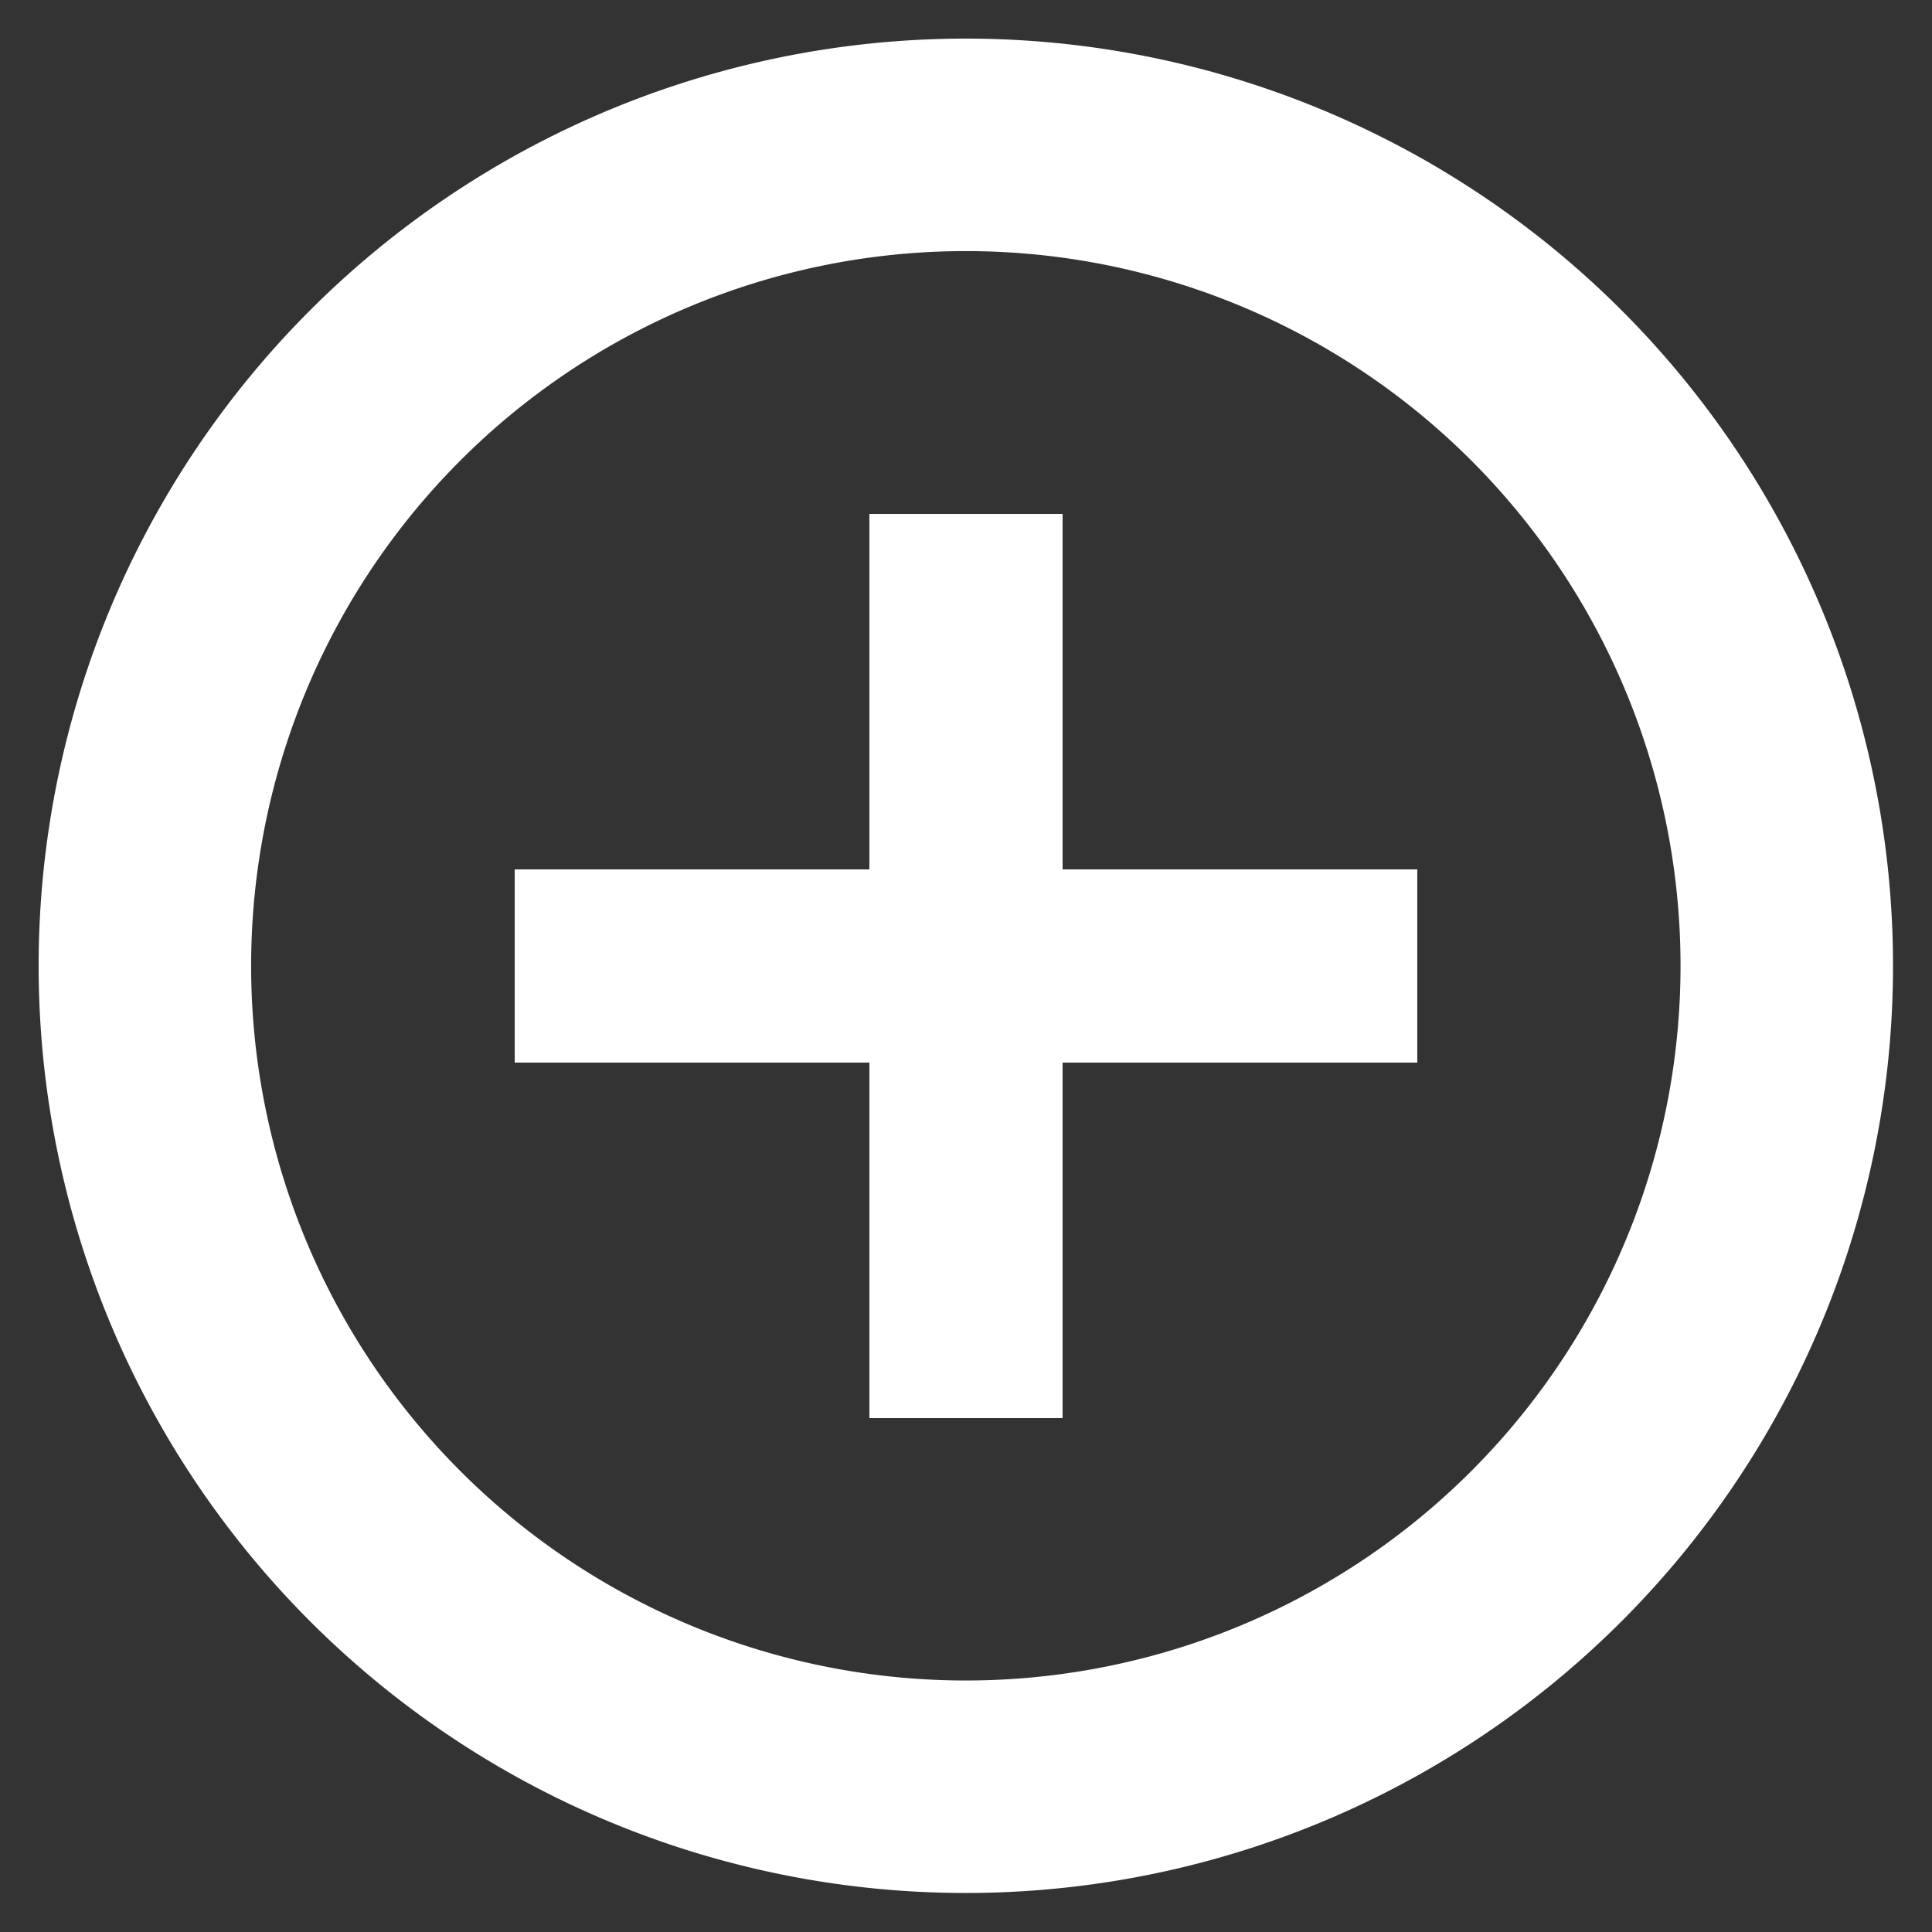
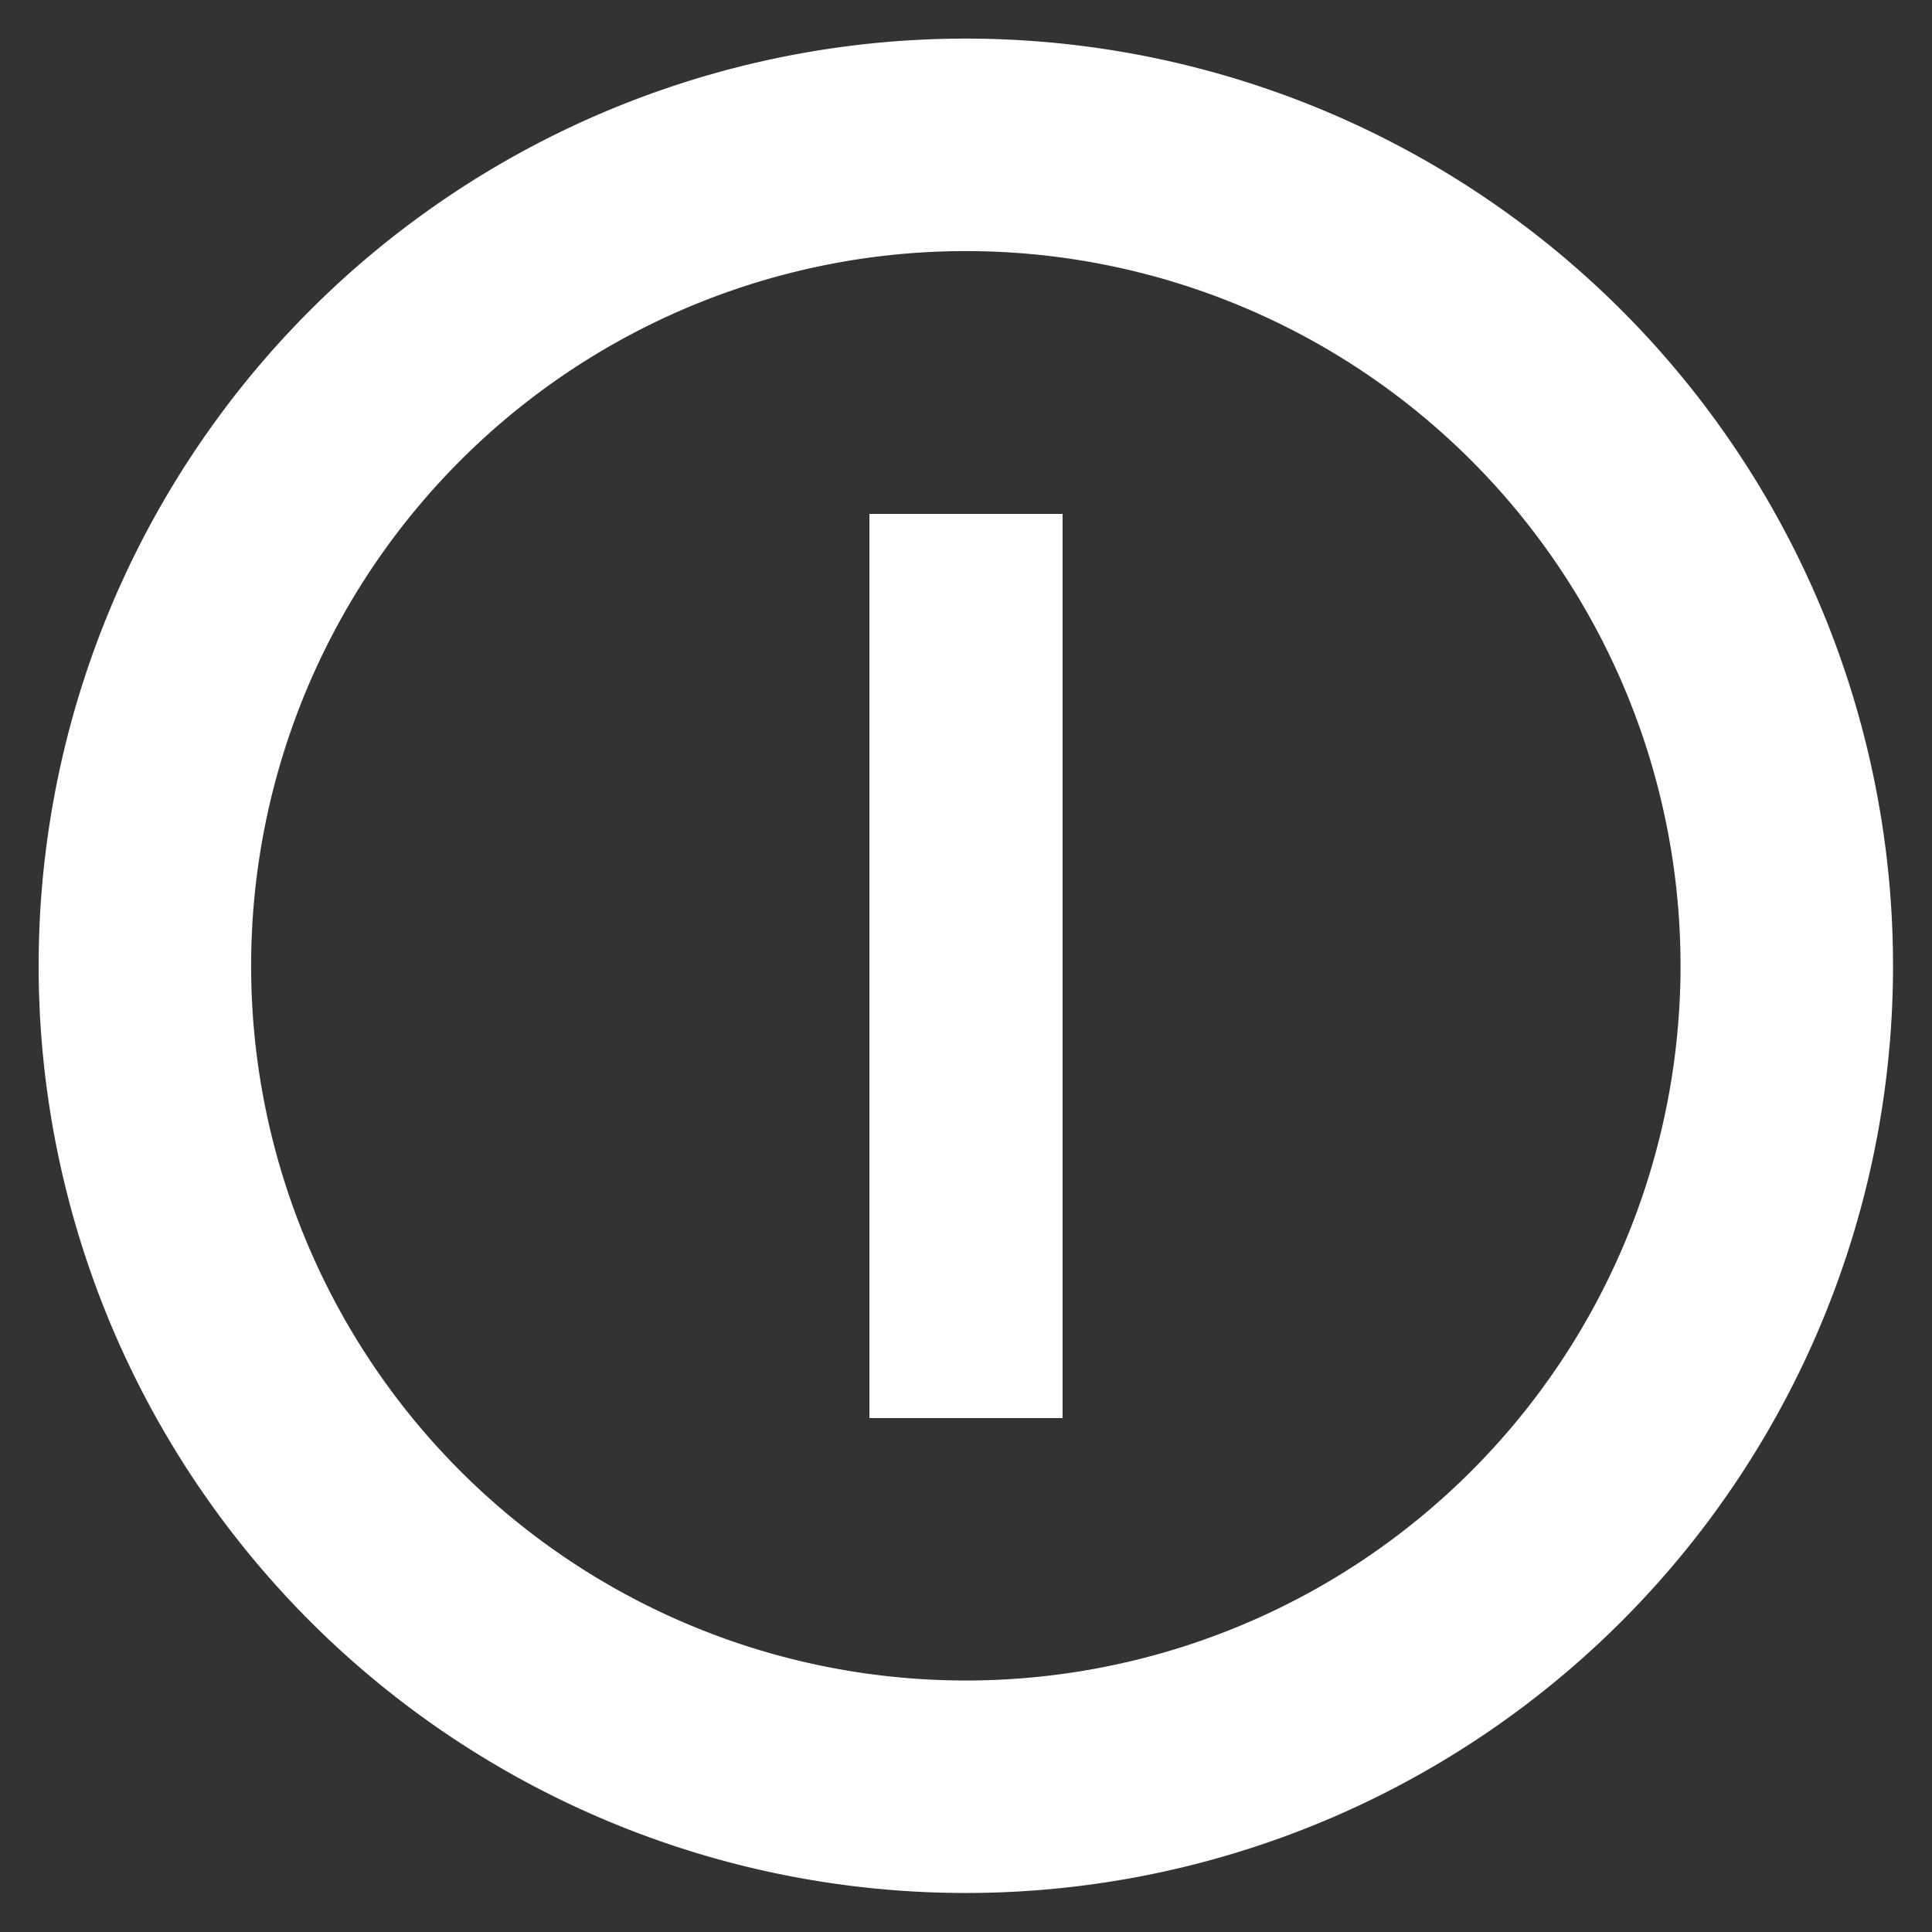
<svg xmlns="http://www.w3.org/2000/svg" xmlns:ns1="http://www.inkscape.org/namespaces/inkscape" xmlns:ns2="http://sodipodi.sourceforge.net/DTD/sodipodi-0.dtd" width="100" height="100" id="svg4477" version="1.1" ns1:version="0.48.3.1 r9886" ns2:docname="circled_plus.svg">
  <rect width="100%" height="100%" fill="#333333" stroke="none" />
  <defs id="defs4479" />
  <ns2:namedview id="base" pagecolor="#000000" bordercolor="#666666" borderopacity="1.0" ns1:pageopacity="1" ns1:pageshadow="2" ns1:zoom="5.7558492" ns1:cx="51.216154" ns1:cy="48.61011" ns1:document-units="px" ns1:current-layer="layer1" showgrid="false" ns1:window-width="1635" ns1:window-height="1126" ns1:window-x="453" ns1:window-y="228" ns1:window-maximized="0" objecttolerance="10000" guidetolerance="20" showguides="true" ns1:guide-bbox="true">
    <ns2:guide orientation="0,1" position="-31.053,20.836" id="guide5131" />
  </ns2:namedview>
  <g ns1:label="Layer 1" ns1:groupmode="layer" id="layer1" transform="translate(0,-952.362)">
    <path ns2:type="arc" style="fill:none;stroke:#ffffff;stroke-width:10.366;stroke-linecap:butt;stroke-linejoin:round;stroke-miterlimit:4;stroke-opacity:1;stroke-dasharray:none" id="path5223" ns2:cx="46.068794" ns2:cy="53.071255" ns2:rx="40.049141" ns2:ry="40.049141" d="m 86.118,53.071 a 40.049,40.049 0 1 1 -80.098,0 40.049,40.049 0 1 1 80.098,0 z" transform="matrix(1.061,0,0,1.061,1.112,946.043)" />
    <path style="fill:none;stroke:#ffffff;stroke-width:10;stroke-linecap:butt;stroke-linejoin:miter;stroke-miterlimit:4;stroke-opacity:1;stroke-dasharray:none" d="m 50,978.962 0,46.8" id="path5273" ns1:connector-curvature="0" ns2:nodetypes="cc" />
-     <path style="fill:none;stroke:#ffffff;stroke-width:10;stroke-linecap:butt;stroke-linejoin:miter;stroke-miterlimit:4;stroke-opacity:1;stroke-dasharray:none" d="m 26.642,1002.362 46.716,0" id="path5273-7" ns1:connector-curvature="0" ns2:nodetypes="cc" />
  </g>
</svg>